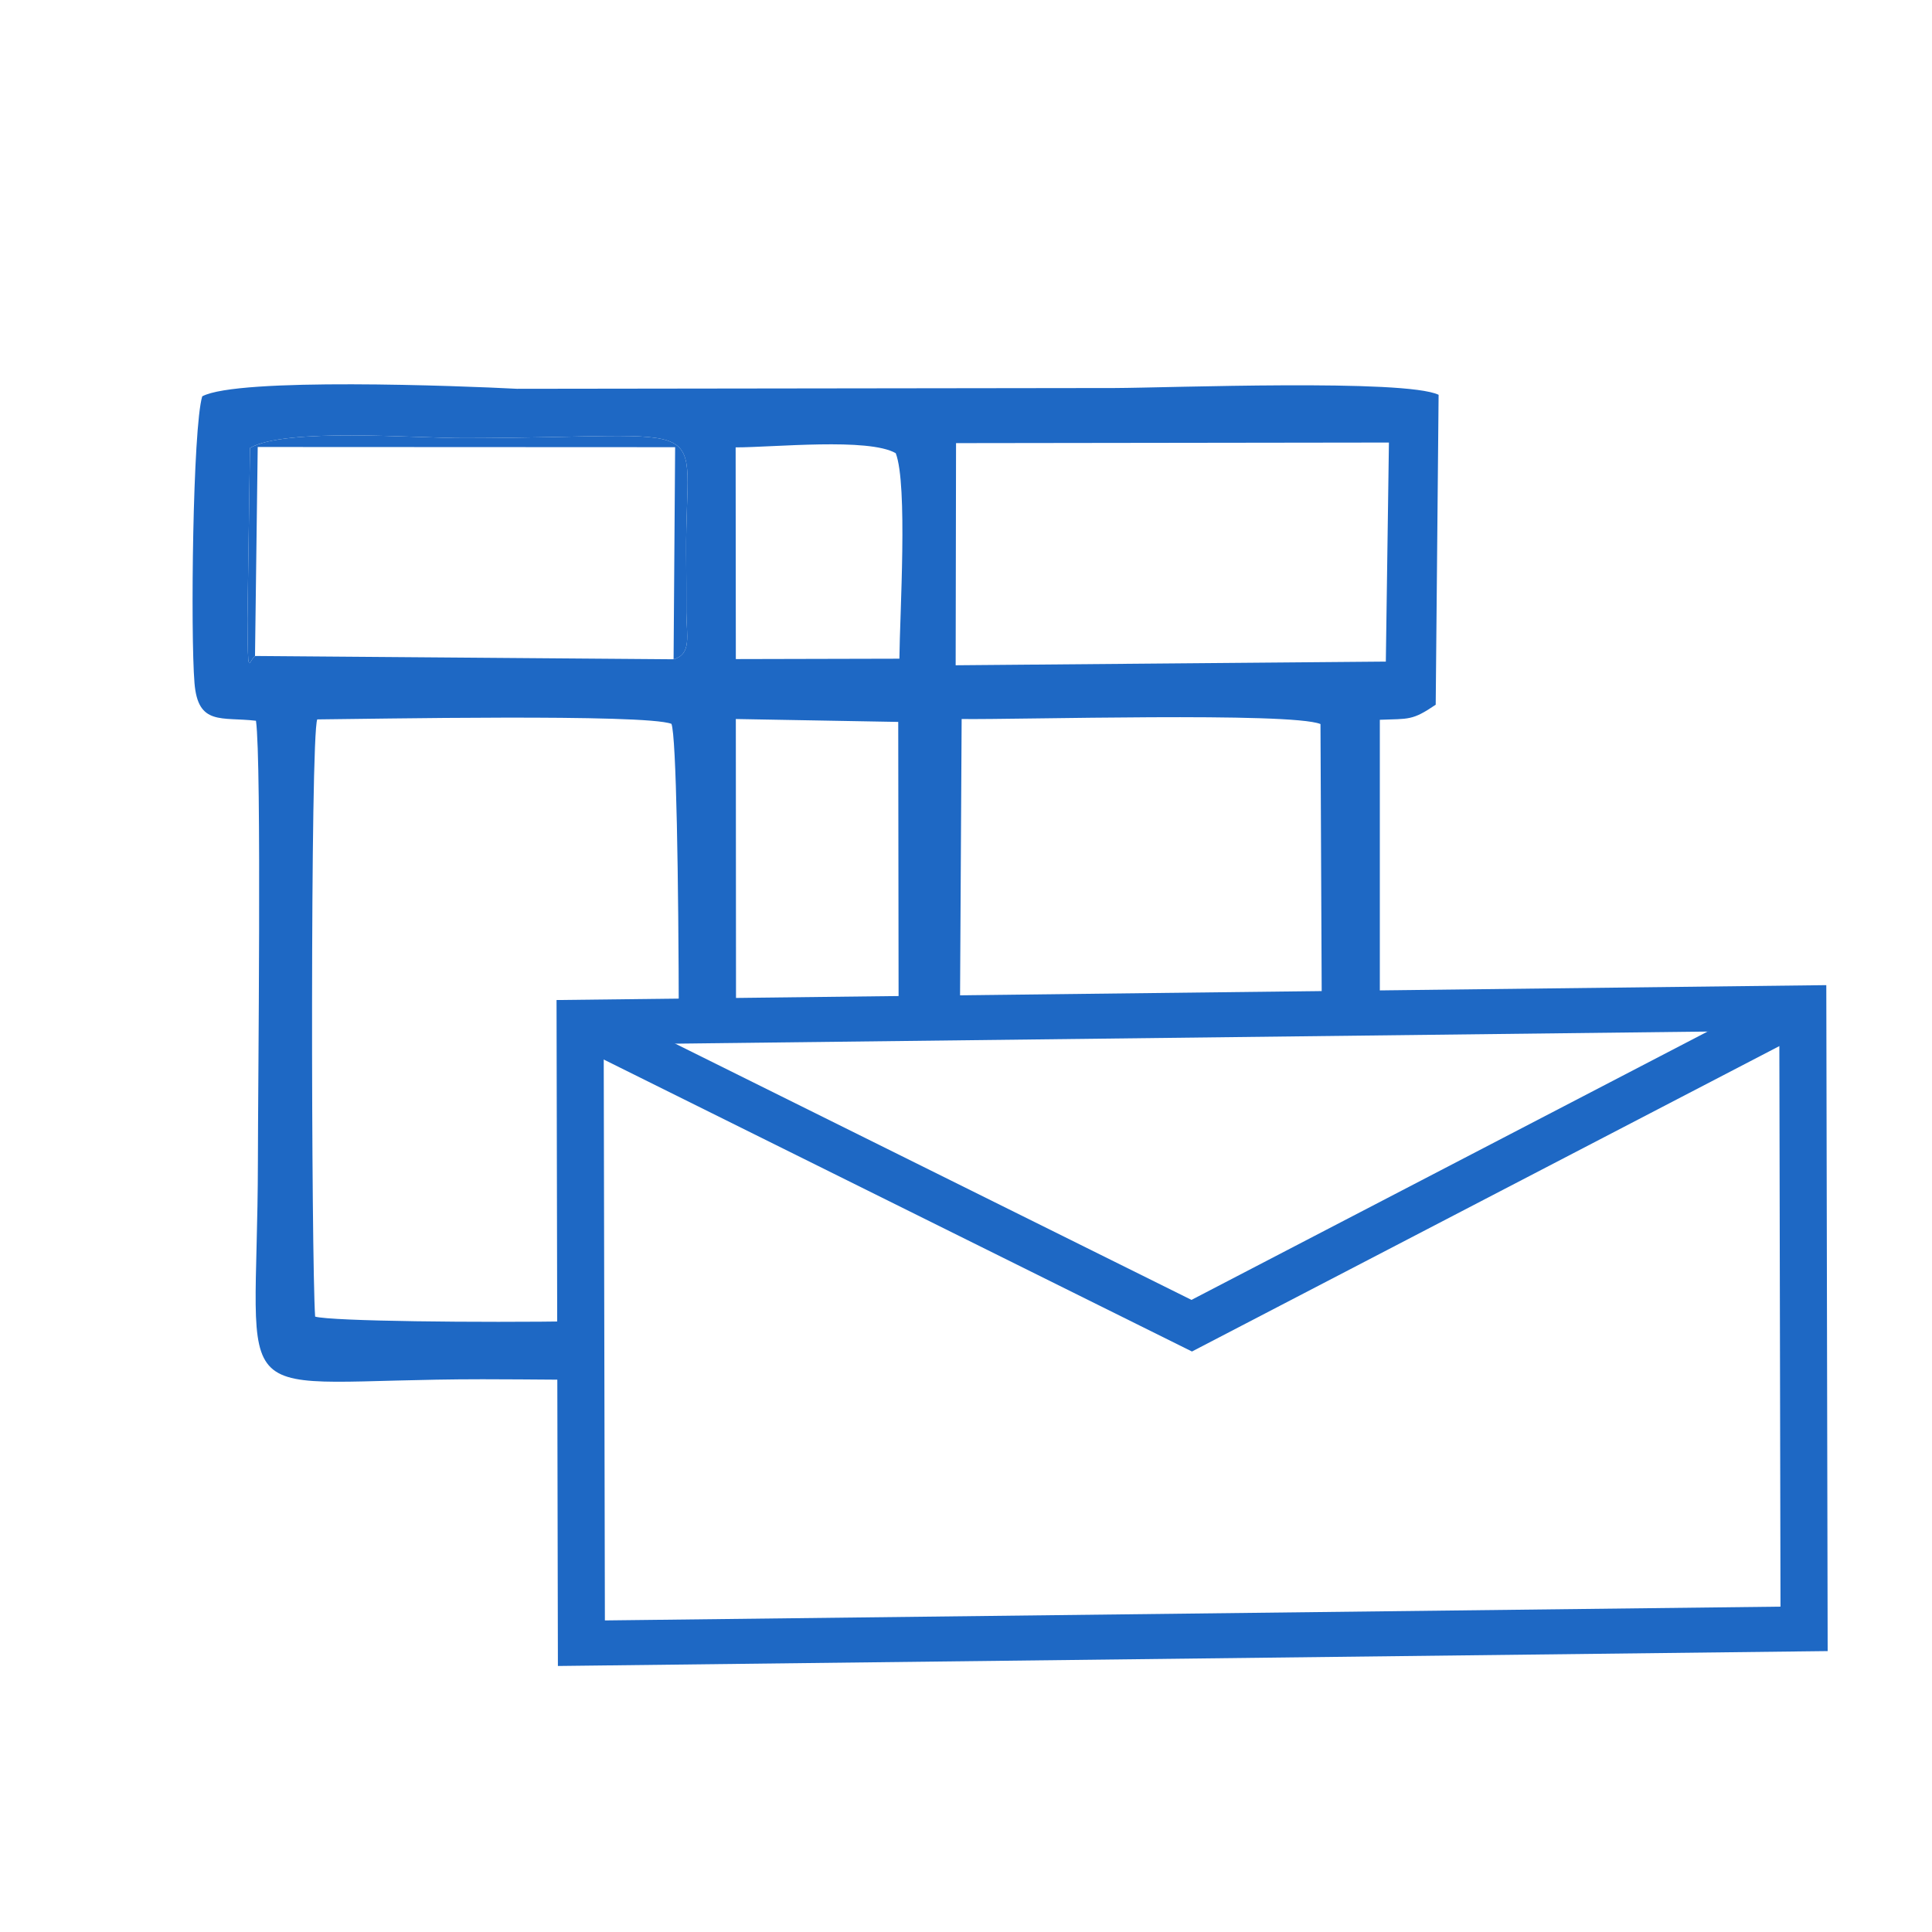
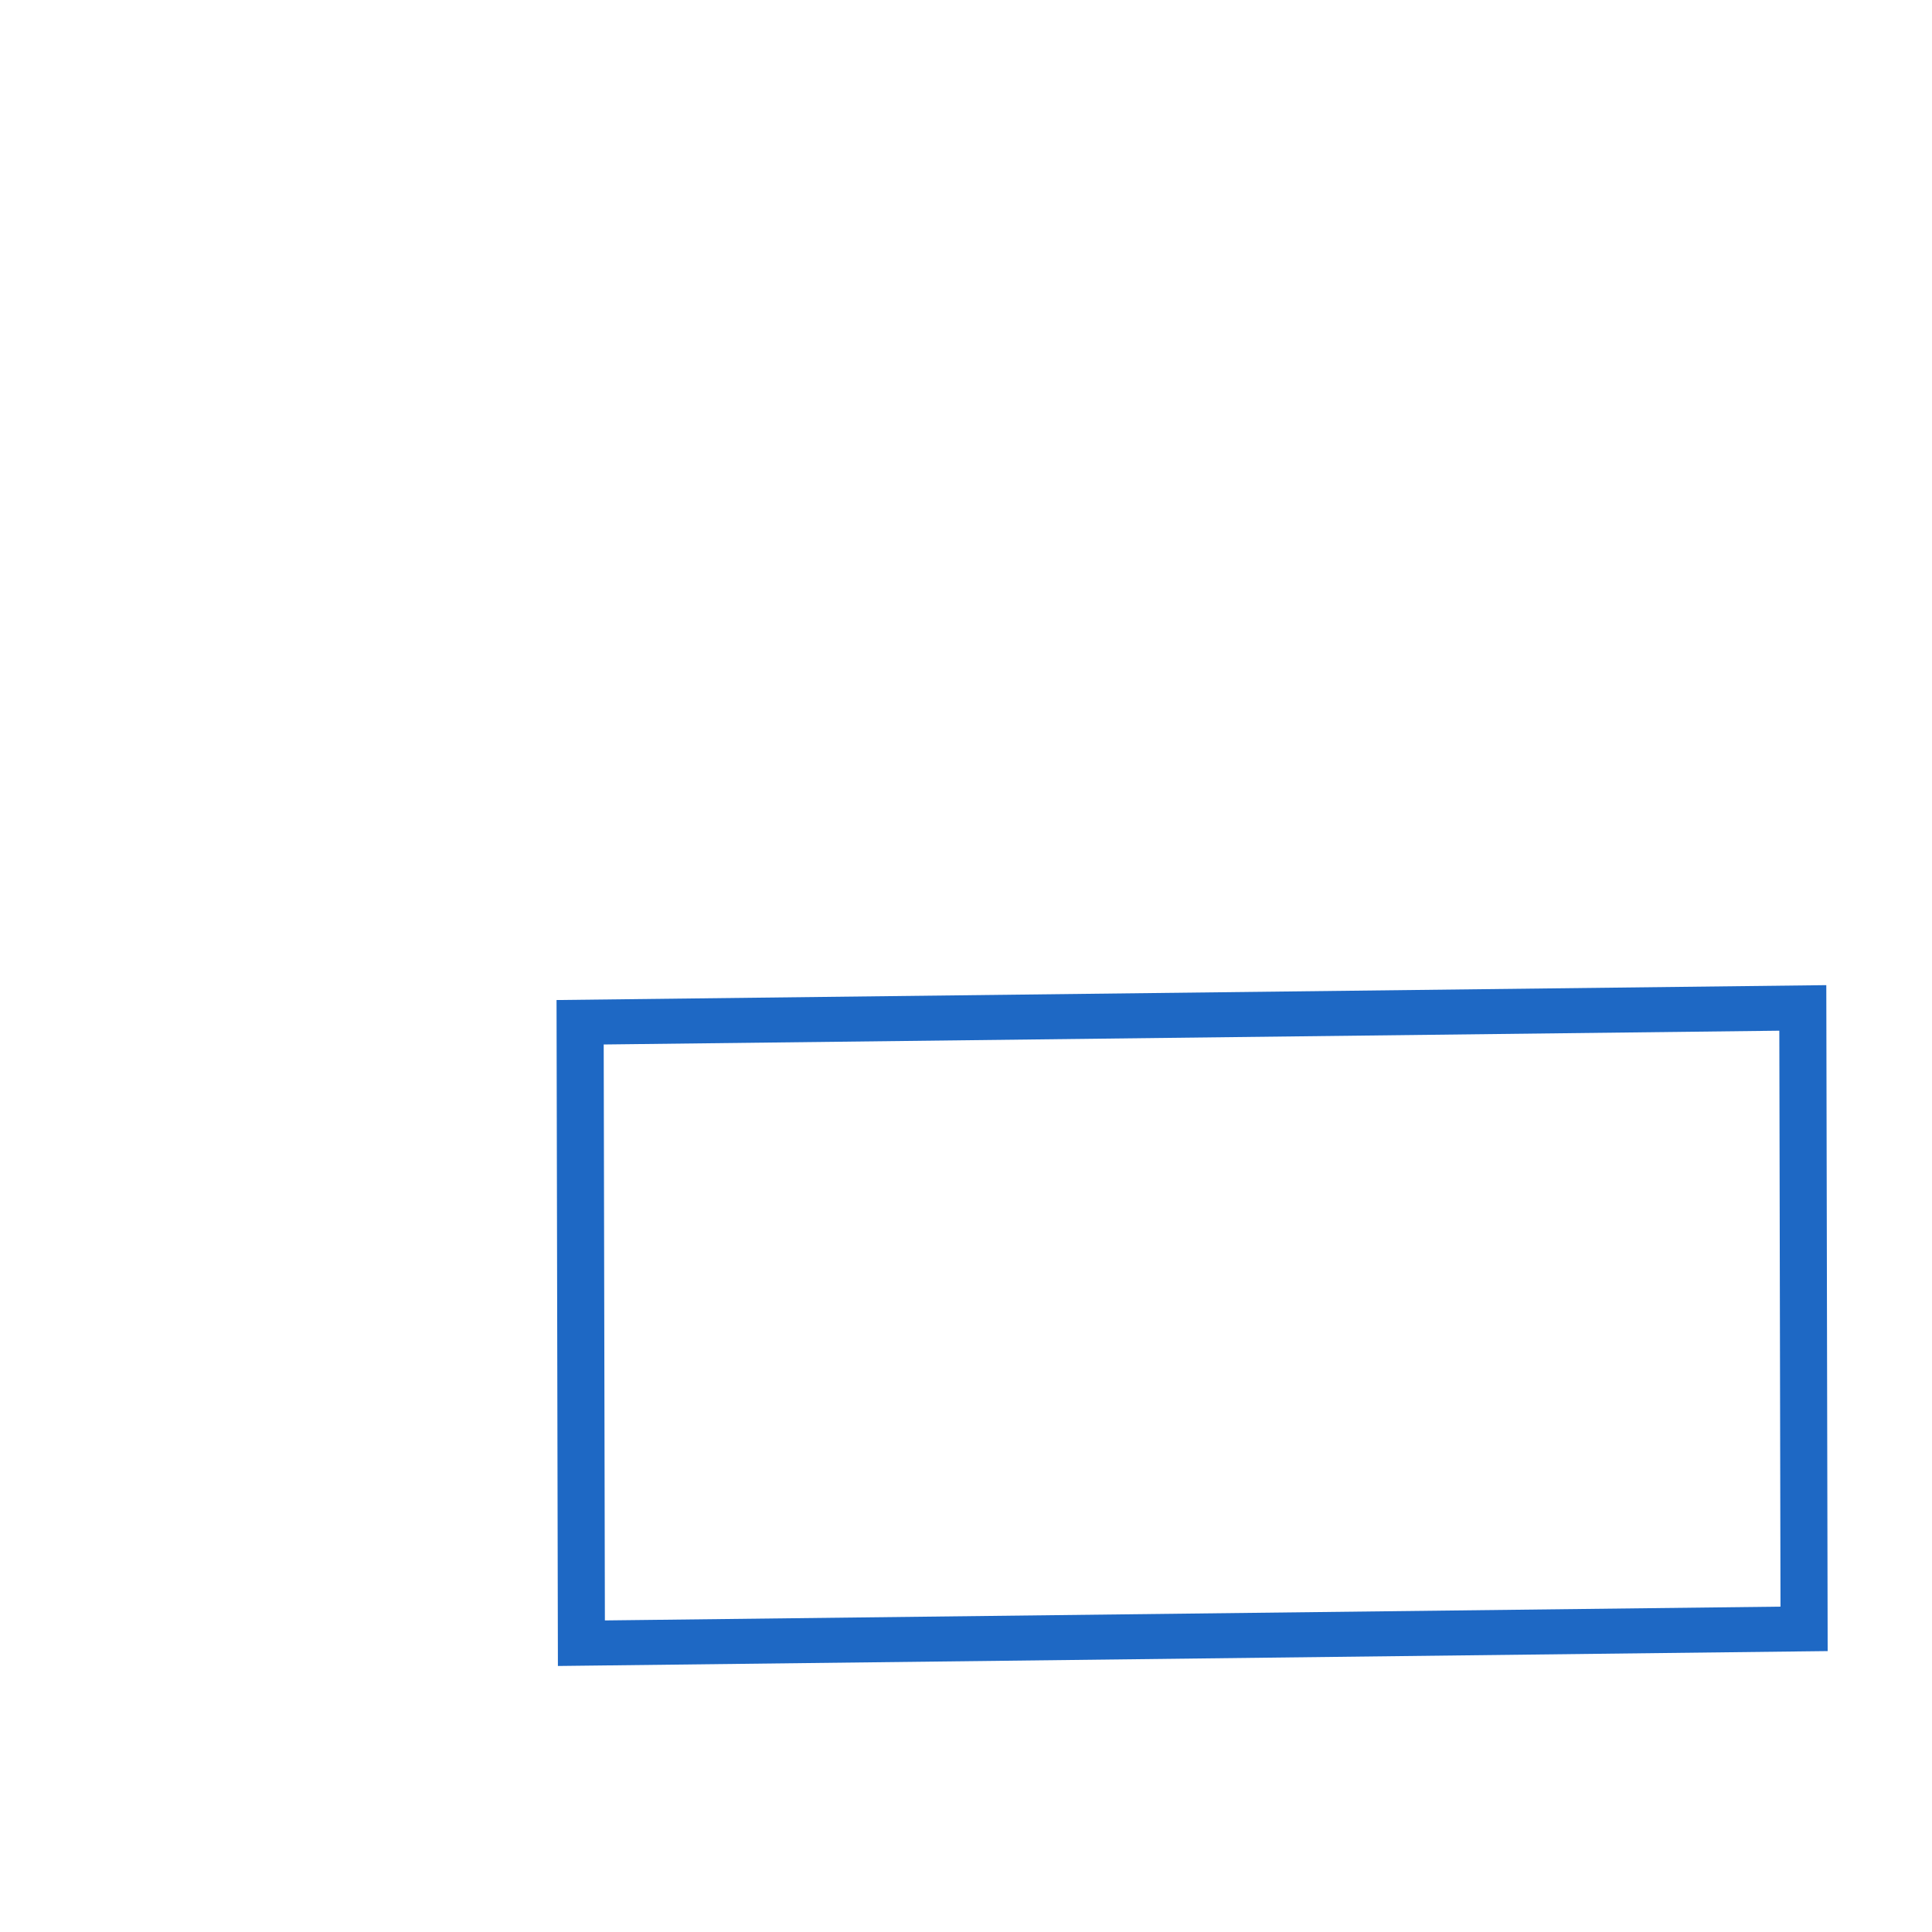
<svg xmlns="http://www.w3.org/2000/svg" xml:space="preserve" width="100px" height="100px" version="1.1" style="shape-rendering:geometricPrecision; text-rendering:geometricPrecision; image-rendering:optimizeQuality; fill-rule:evenodd; clip-rule:evenodd" viewBox="0 0 99.93 99.93">
  <defs>
    <style type="text/css">
   
    .str0 {stroke:#1E68C4;stroke-width:2.38;stroke-miterlimit:22.926}
    .fil2 {fill:none}
    .fil1 {fill:#1E68C4}
    .fil0 {fill:#FEFEFE;fill-opacity:0}
   
  </style>
  </defs>
  <g id="Vrstva_x0020_1">
    <polygon class="fil0" points="0,0 99.93,0 99.93,99.93 0,99.93 " />
    <g id="_2033700508480">
-       <path class="fil1" d="M49.74 37.19c2.89,0.04 17.02,-0.37 18.56,0.26l0.07 15.42 3 0 0 -15.64c1.51,-0.06 1.67,0.05 2.89,-0.78l0.15 -16.03c-1.74,-0.83 -13.97,-0.36 -16.74,-0.35l-30.93 0.04c-2.88,-0.15 -14.44,-0.6 -16.28,0.39 -0.49,1.63 -0.61,12.27 -0.4,14.83 0.18,2.22 1.4,1.74 3.18,1.95 0.3,2.1 0.1,19.19 0.1,22.76 -0.02,13.47 -2.05,11.3 11.62,11.3 0.84,0 2.64,0.01 5.05,0.03l0 -3.03c-5.24,0.08 -12.85,0 -13.71,-0.24 -0.2,-2.97 -0.26,-30.02 0.11,-30.89 2.63,-0.02 16.97,-0.3 18.32,0.23 0.25,0.63 0.37,8.03 0.38,15.43l2.96 0 -0.01 -15.68 8.4 0.15 0.02 15.53 3.17 0 0.09 -15.68zm-0.29 -14.27l-0.02 11.49 22.25 -0.19 0.16 -11.33 -22.39 0.03zm-11.4 0.22c1.97,0 6.87,-0.51 8.28,0.3 0.63,1.62 0.21,8.33 0.19,10.63l-8.46 0.02 -0.01 -10.95zm-3.21 10.96l-21.65 -0.17c-0.34,0.26 -0.37,1.31 -0.39,-1.92l0.13 -8.84c1.85,-1.06 8.6,-0.5 11.11,-0.51 13.37,-0.02 11.4,-1.37 11.45,5.96 0.01,1.03 0.01,2.05 0.01,3.07 0.01,1.17 0.29,2.15 -0.66,2.41z" />
-       <path class="fil1" d="M13.19 33.93l0.14 -10.81 21.59 0.01 -0.08 10.97c0.95,-0.26 0.67,-1.24 0.66,-2.41 0,-1.02 0,-2.04 -0.01,-3.07 -0.05,-7.33 1.92,-5.98 -11.45,-5.96 -2.51,0.01 -9.26,-0.55 -11.11,0.51l-0.13 8.84c0.02,3.23 0.05,2.18 0.39,1.92z" />
      <g>
        <rect class="fil2 str0" transform="matrix(1.023 -0.012 0.002 0.978 30.006 52.875)" width="61.82" height="32.84" />
-         <polyline class="fil2 str0" points="30.01,52.87 61.64,68.57 93.22,52.15 " />
      </g>
    </g>
  </g>
</svg>